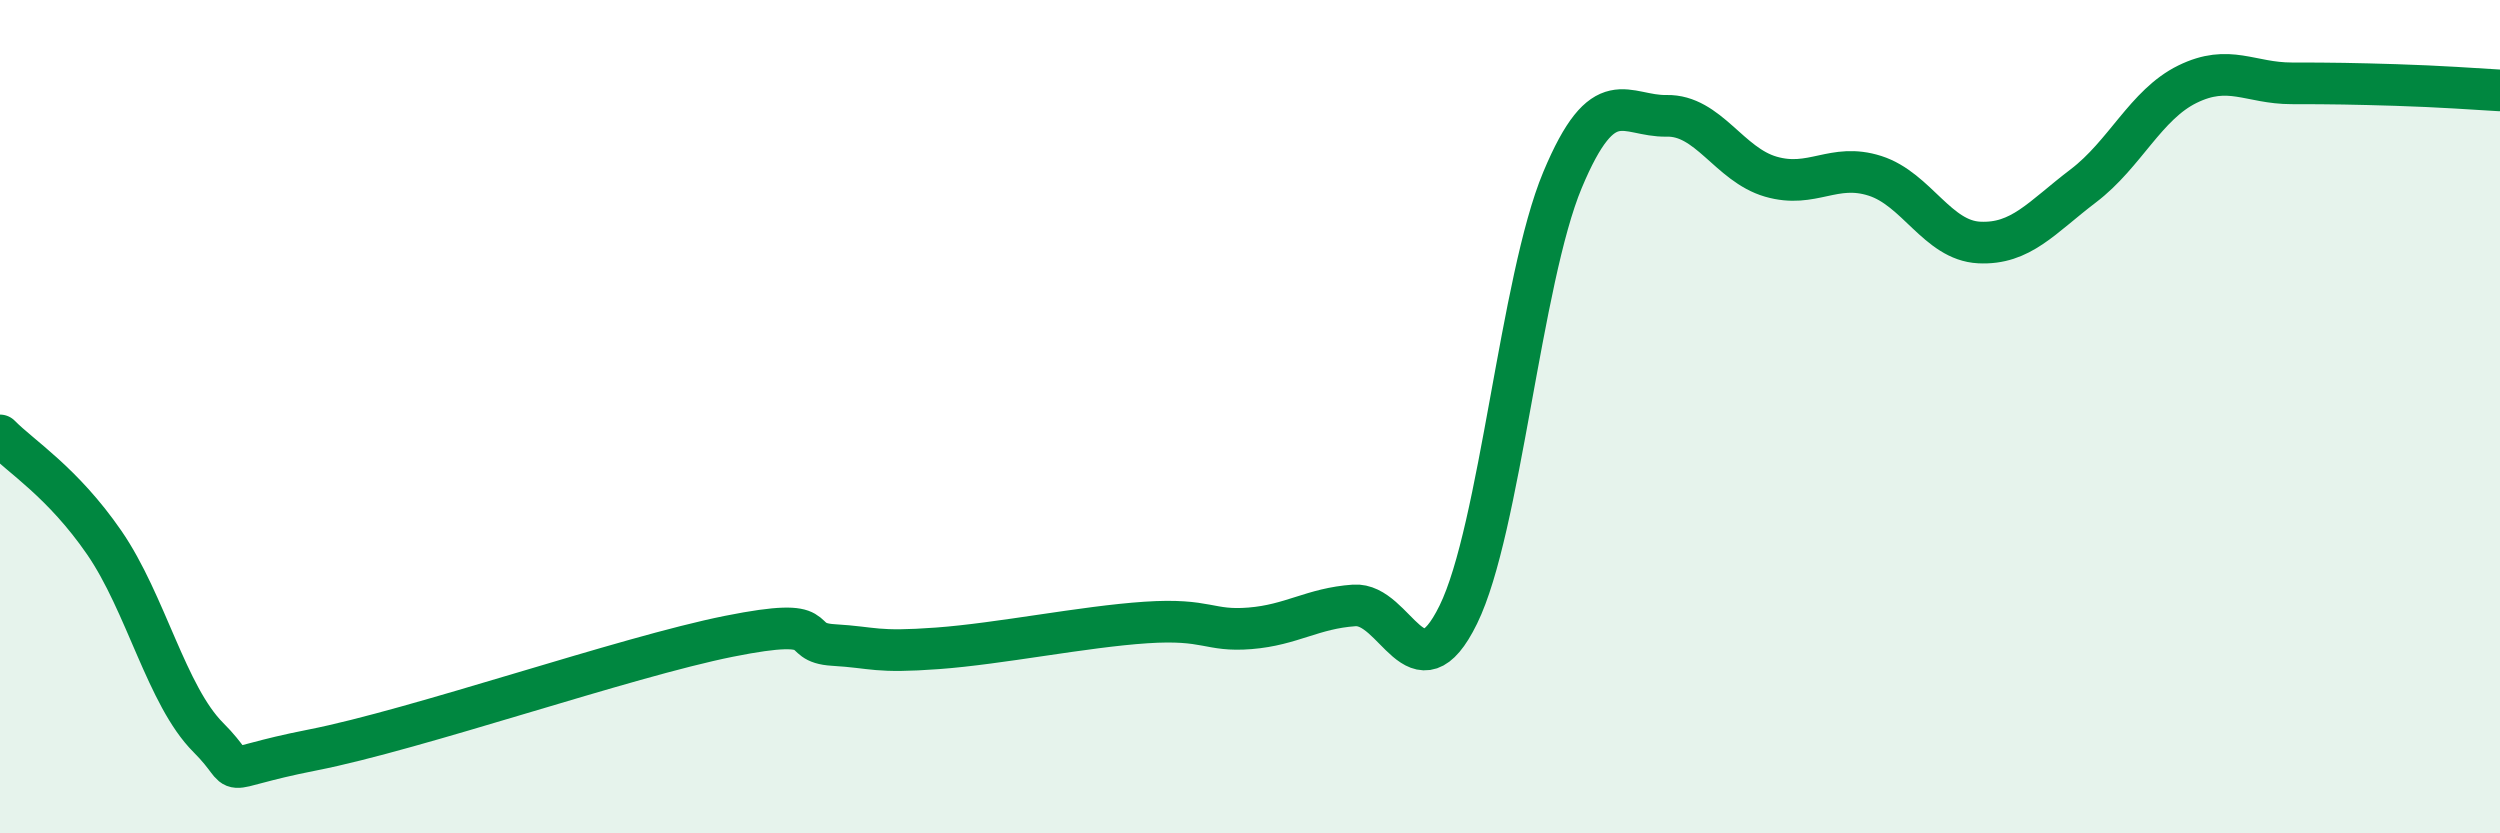
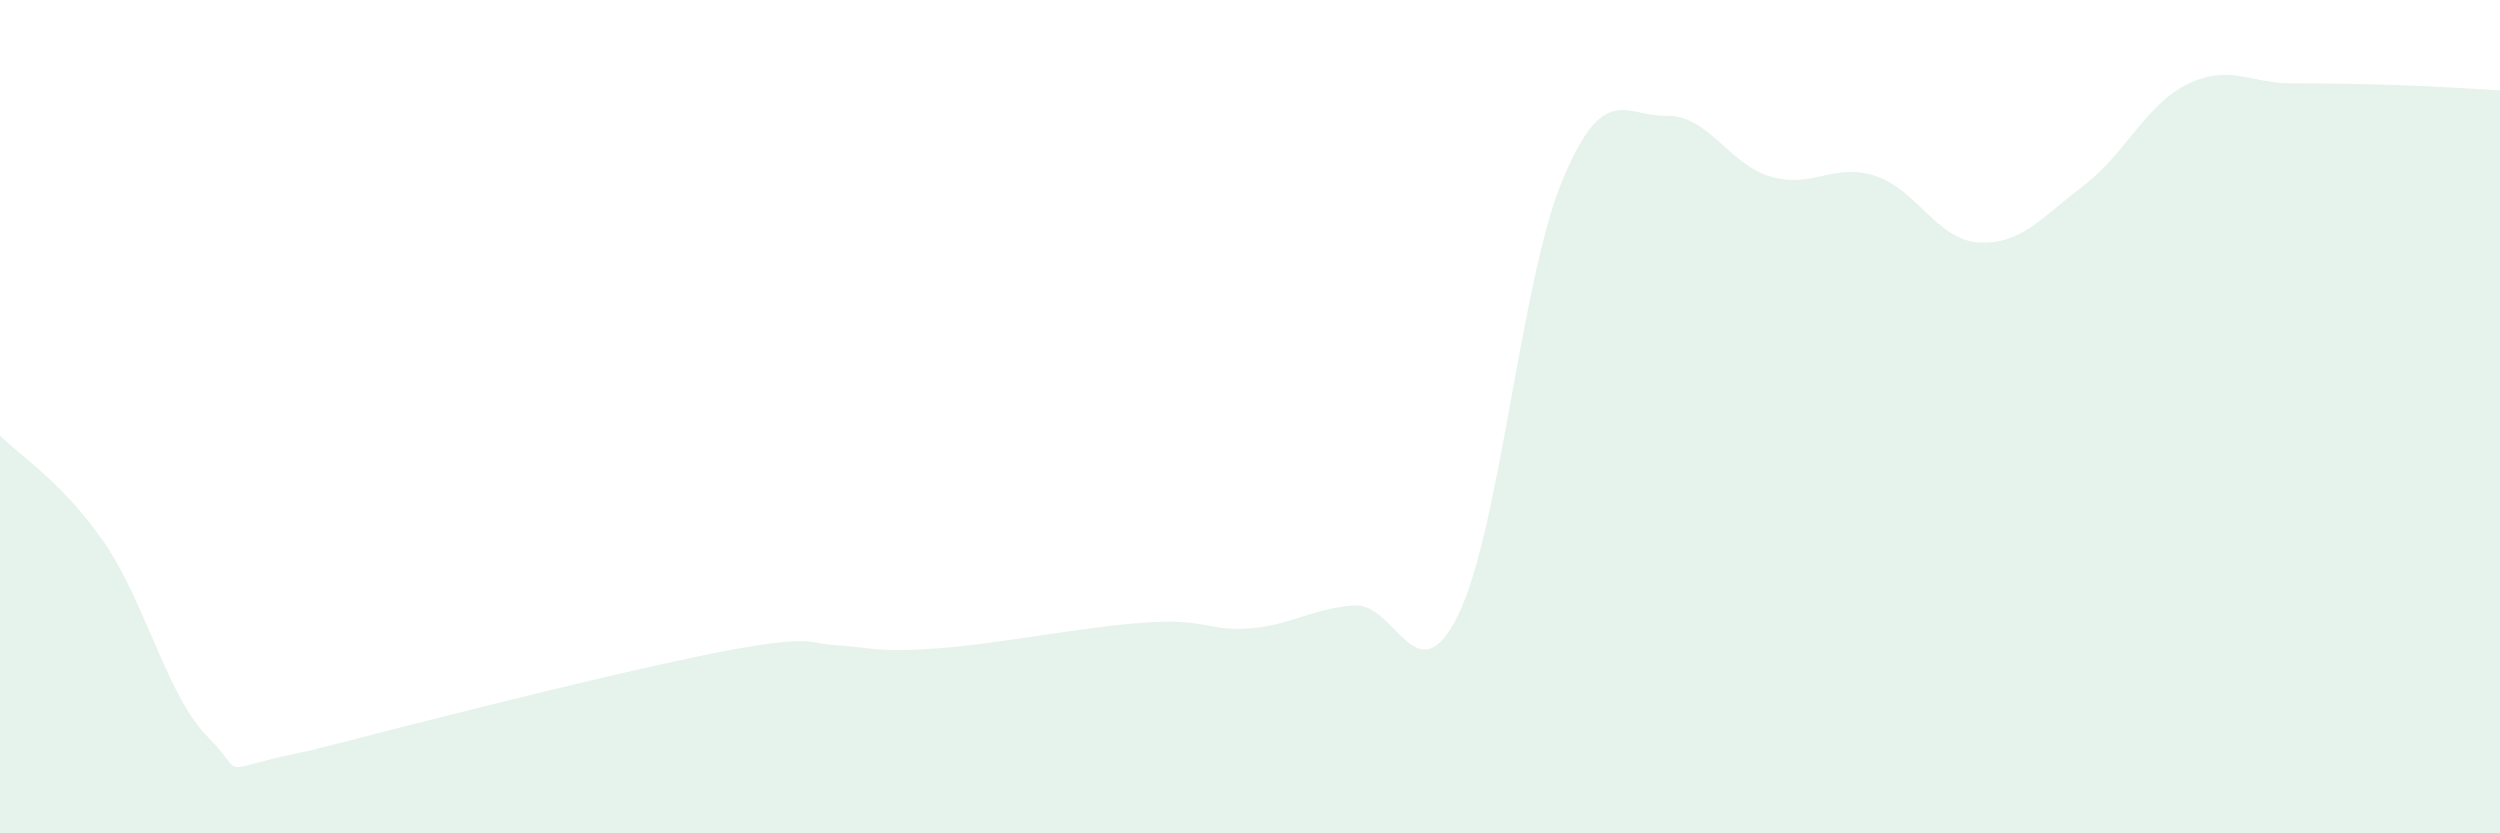
<svg xmlns="http://www.w3.org/2000/svg" width="60" height="20" viewBox="0 0 60 20">
-   <path d="M 0,10.45 C 0.5,10.96 1.5,11.57 2.5,13.02 C 3.5,14.47 4,16.7 5,17.7 C 6,18.7 5,18.49 7.5,18 C 10,17.51 15,15.77 17.5,15.27 C 20,14.77 19,15.42 20,15.48 C 21,15.54 21,15.67 22.5,15.56 C 24,15.45 26,15.04 27.5,14.94 C 29,14.84 29,15.16 30,15.08 C 31,15 31.5,14.6 32.5,14.53 C 33.5,14.46 34,16.79 35,14.75 C 36,12.71 36.5,6.71 37.5,4.32 C 38.5,1.93 39,2.8 40,2.78 C 41,2.76 41.5,3.95 42.5,4.24 C 43.5,4.53 44,3.9 45,4.22 C 46,4.54 46.5,5.77 47.5,5.82 C 48.5,5.87 49,5.22 50,4.46 C 51,3.7 51.5,2.51 52.5,2.02 C 53.5,1.53 54,2 55,2 C 56,2 56.5,2.01 57.5,2.04 C 58.5,2.07 59.5,2.14 60,2.17L60 20L0 20Z" fill="#008740" opacity="0.1" stroke-linecap="round" stroke-linejoin="round" />
-   <path d="M 0,10.45 C 0.5,10.96 1.5,11.57 2.5,13.02 C 3.5,14.47 4,16.7 5,17.7 C 6,18.7 5,18.49 7.5,18 C 10,17.51 15,15.77 17.5,15.27 C 20,14.77 19,15.42 20,15.48 C 21,15.54 21,15.67 22.5,15.56 C 24,15.45 26,15.04 27.5,14.94 C 29,14.84 29,15.16 30,15.08 C 31,15 31.5,14.6 32.5,14.53 C 33.5,14.46 34,16.79 35,14.75 C 36,12.71 36.5,6.71 37.5,4.32 C 38.5,1.93 39,2.8 40,2.78 C 41,2.76 41.5,3.95 42.5,4.24 C 43.5,4.53 44,3.9 45,4.22 C 46,4.54 46.5,5.77 47.5,5.82 C 48.5,5.87 49,5.22 50,4.46 C 51,3.7 51.5,2.51 52.5,2.02 C 53.5,1.53 54,2 55,2 C 56,2 56.5,2.01 57.5,2.04 C 58.5,2.07 59.5,2.14 60,2.17" stroke="#008740" stroke-width="1" fill="none" stroke-linecap="round" stroke-linejoin="round" />
+   <path d="M 0,10.45 C 0.5,10.96 1.5,11.57 2.5,13.02 C 3.5,14.47 4,16.7 5,17.7 C 6,18.7 5,18.49 7.5,18 C 20,14.77 19,15.42 20,15.48 C 21,15.54 21,15.67 22.5,15.56 C 24,15.45 26,15.04 27.5,14.94 C 29,14.84 29,15.16 30,15.08 C 31,15 31.5,14.6 32.5,14.53 C 33.5,14.46 34,16.79 35,14.75 C 36,12.71 36.5,6.71 37.5,4.32 C 38.5,1.93 39,2.8 40,2.78 C 41,2.76 41.5,3.95 42.5,4.24 C 43.5,4.53 44,3.9 45,4.22 C 46,4.54 46.5,5.77 47.5,5.82 C 48.5,5.87 49,5.22 50,4.46 C 51,3.7 51.5,2.51 52.5,2.02 C 53.5,1.53 54,2 55,2 C 56,2 56.5,2.01 57.5,2.04 C 58.5,2.07 59.5,2.14 60,2.17L60 20L0 20Z" fill="#008740" opacity="0.1" stroke-linecap="round" stroke-linejoin="round" />
</svg>